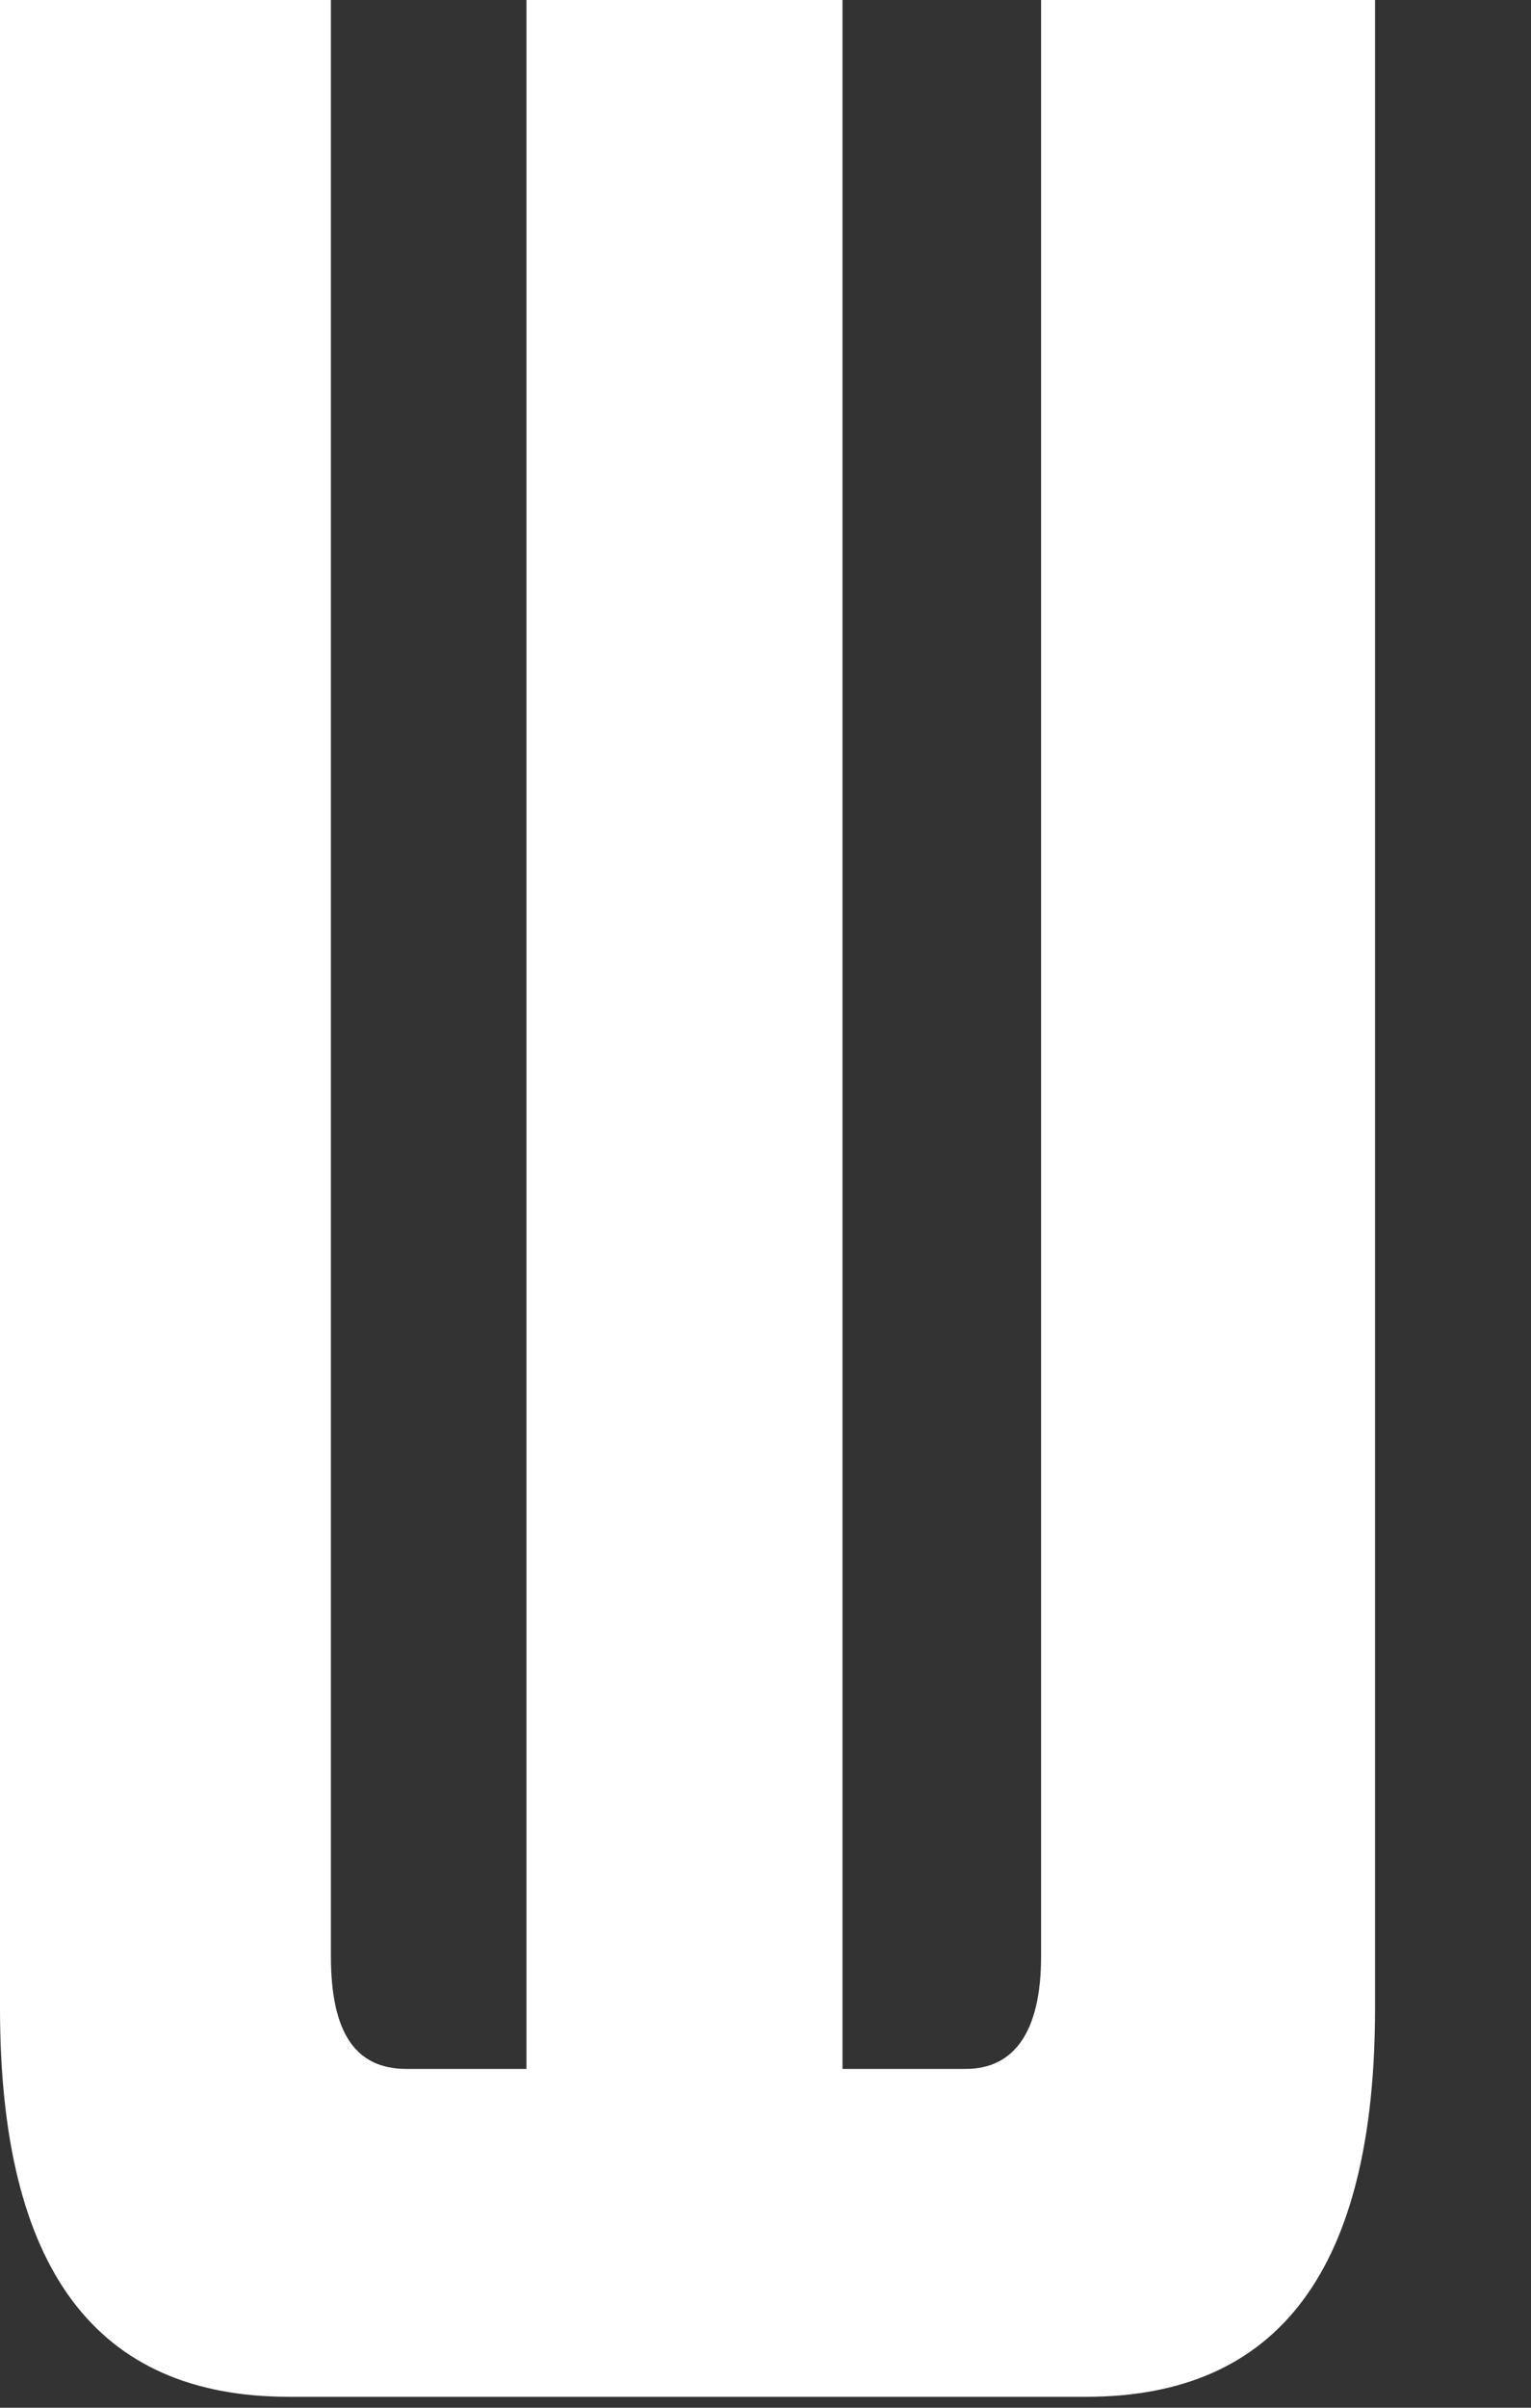
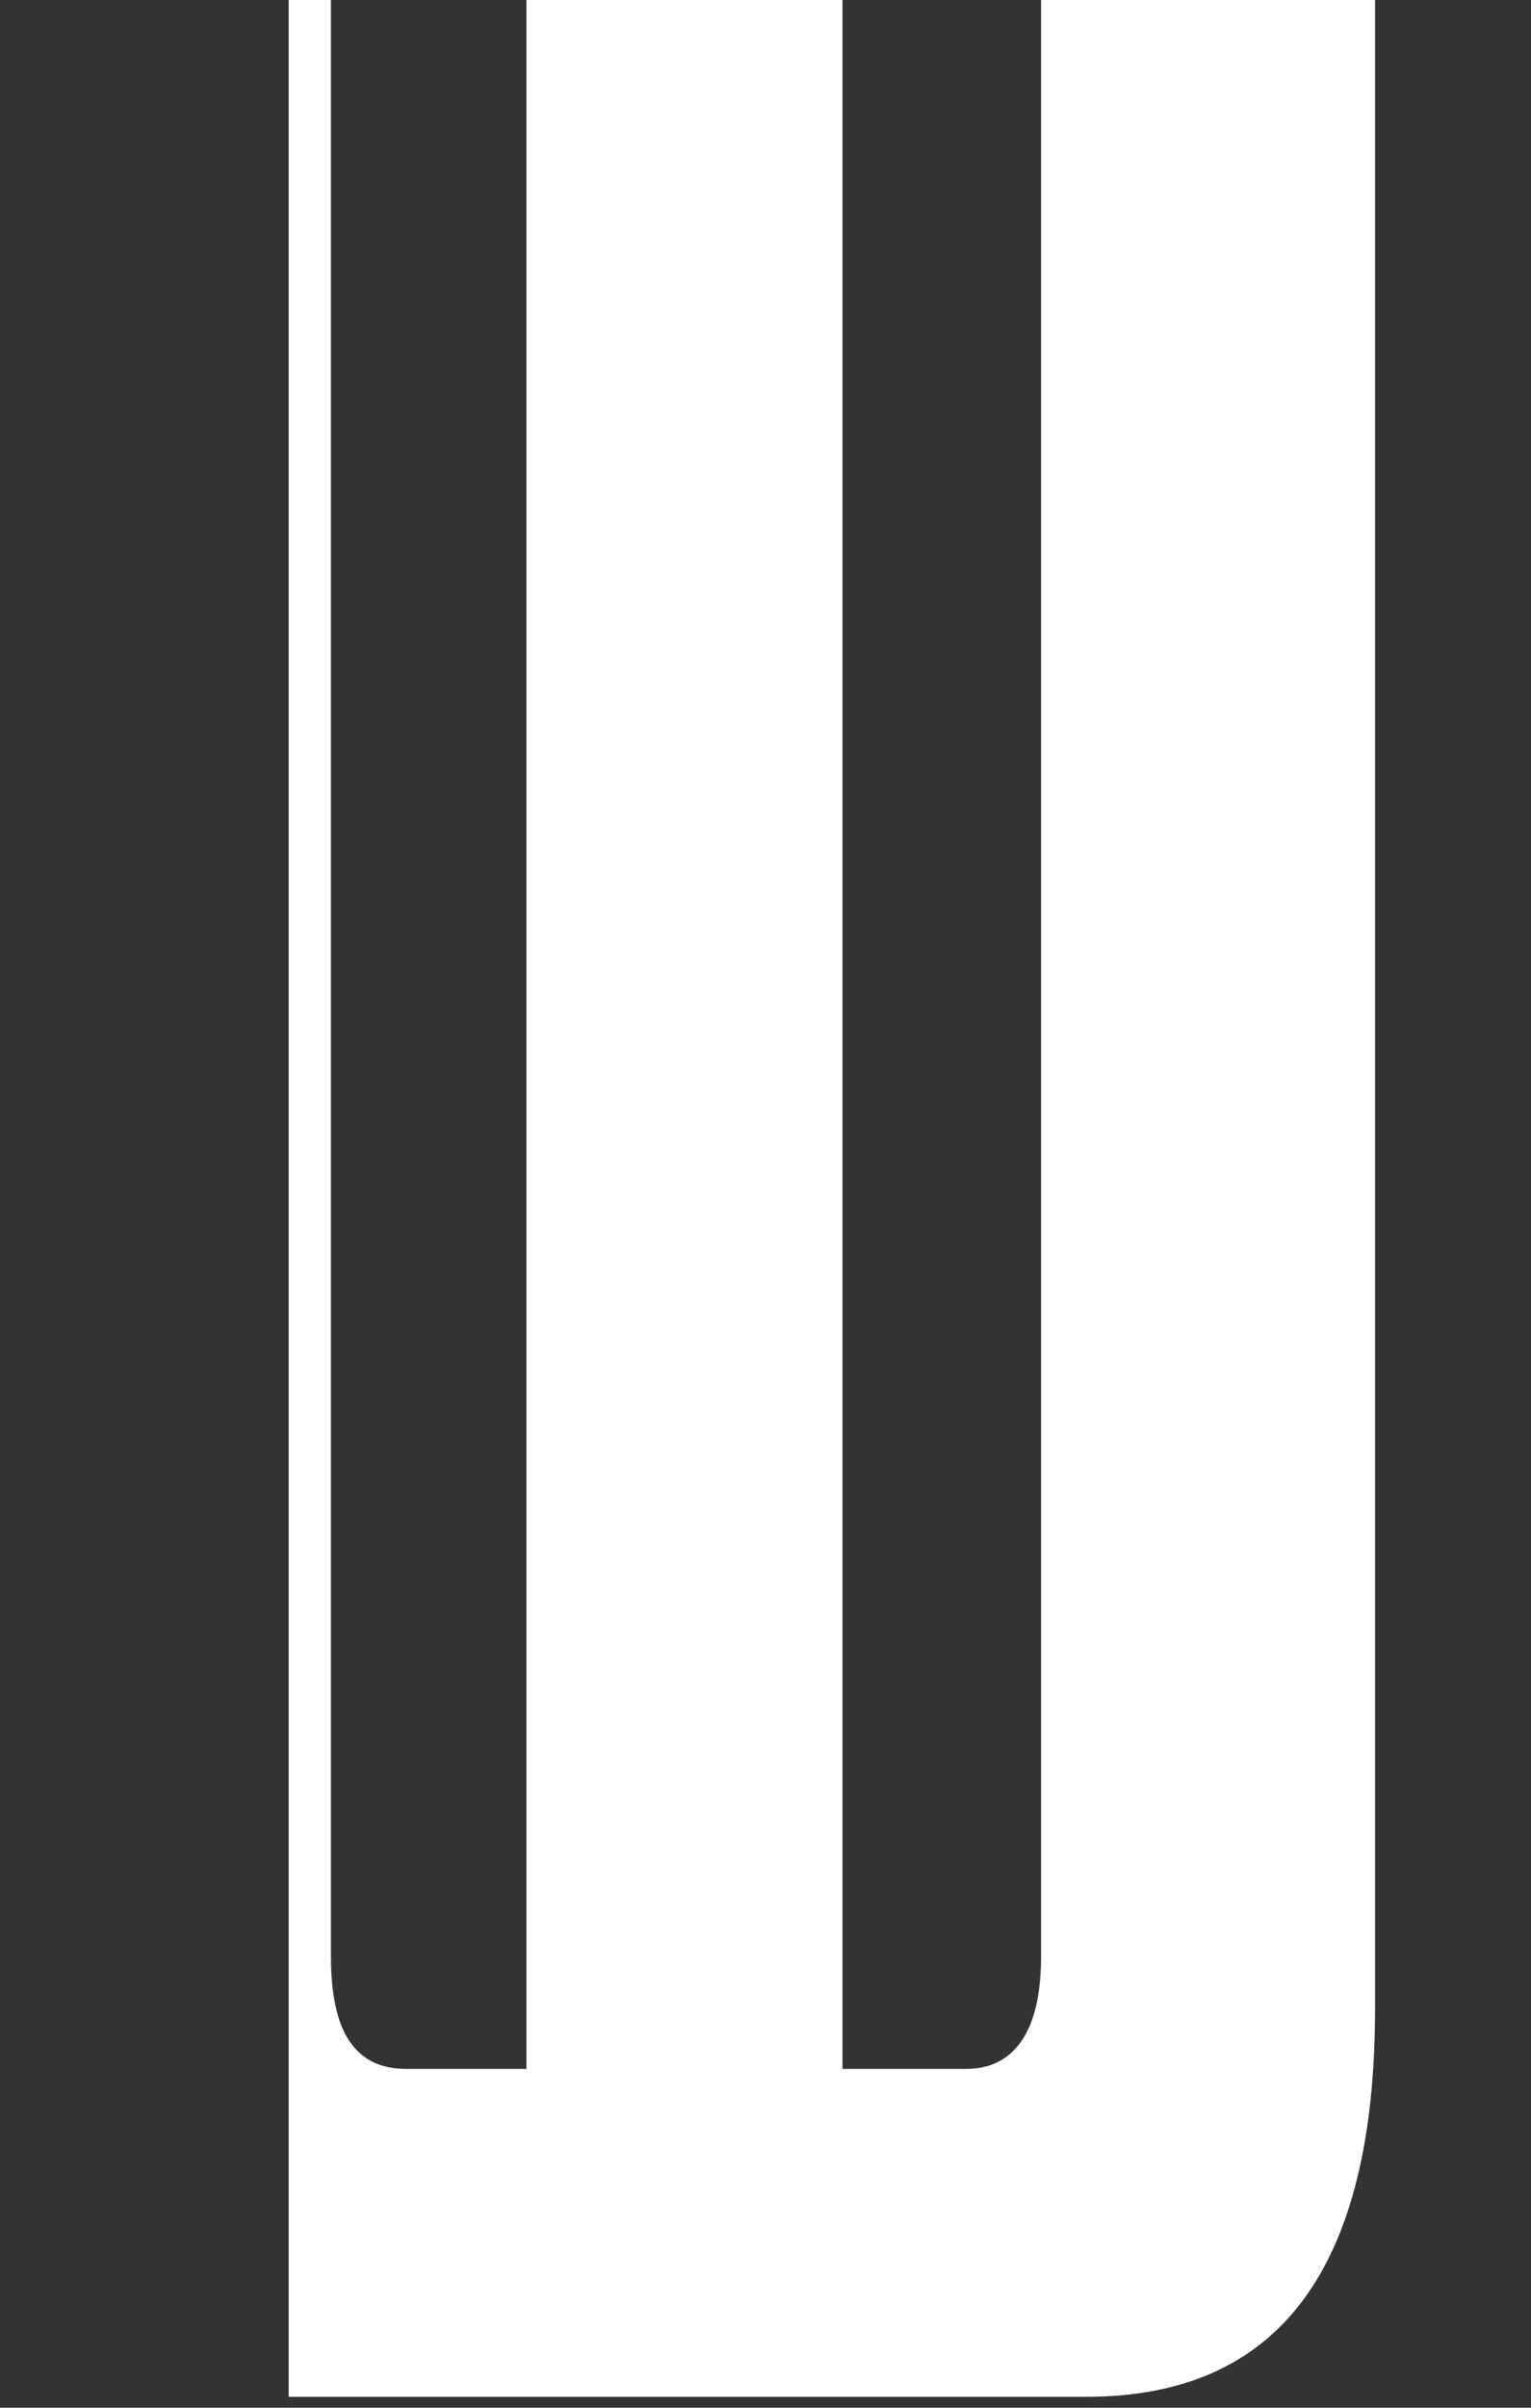
<svg xmlns="http://www.w3.org/2000/svg" fill="none" height="100%" overflow="visible" preserveAspectRatio="none" style="display: block;" viewBox="0 0 7 11" width="100%">
  <rect x="0" y="0" width="7" height="11" fill="#333333" stroke="none" />
-   <path d="M6.287 9.174C6.287 10.367 5.847 10.95 4.967 10.95H1.32C0.439 10.95 0 10.367 0 9.174V0H1.513V8.938C1.513 9.285 1.624 9.452 1.858 9.452H2.407V0H3.852V9.452H4.416C4.635 9.452 4.76 9.285 4.76 8.938V0H6.287V9.174Z" fill="white" id="Vector" />
+   <path d="M6.287 9.174C6.287 10.367 5.847 10.95 4.967 10.95H1.32V0H1.513V8.938C1.513 9.285 1.624 9.452 1.858 9.452H2.407V0H3.852V9.452H4.416C4.635 9.452 4.76 9.285 4.76 8.938V0H6.287V9.174Z" fill="white" id="Vector" />
</svg>